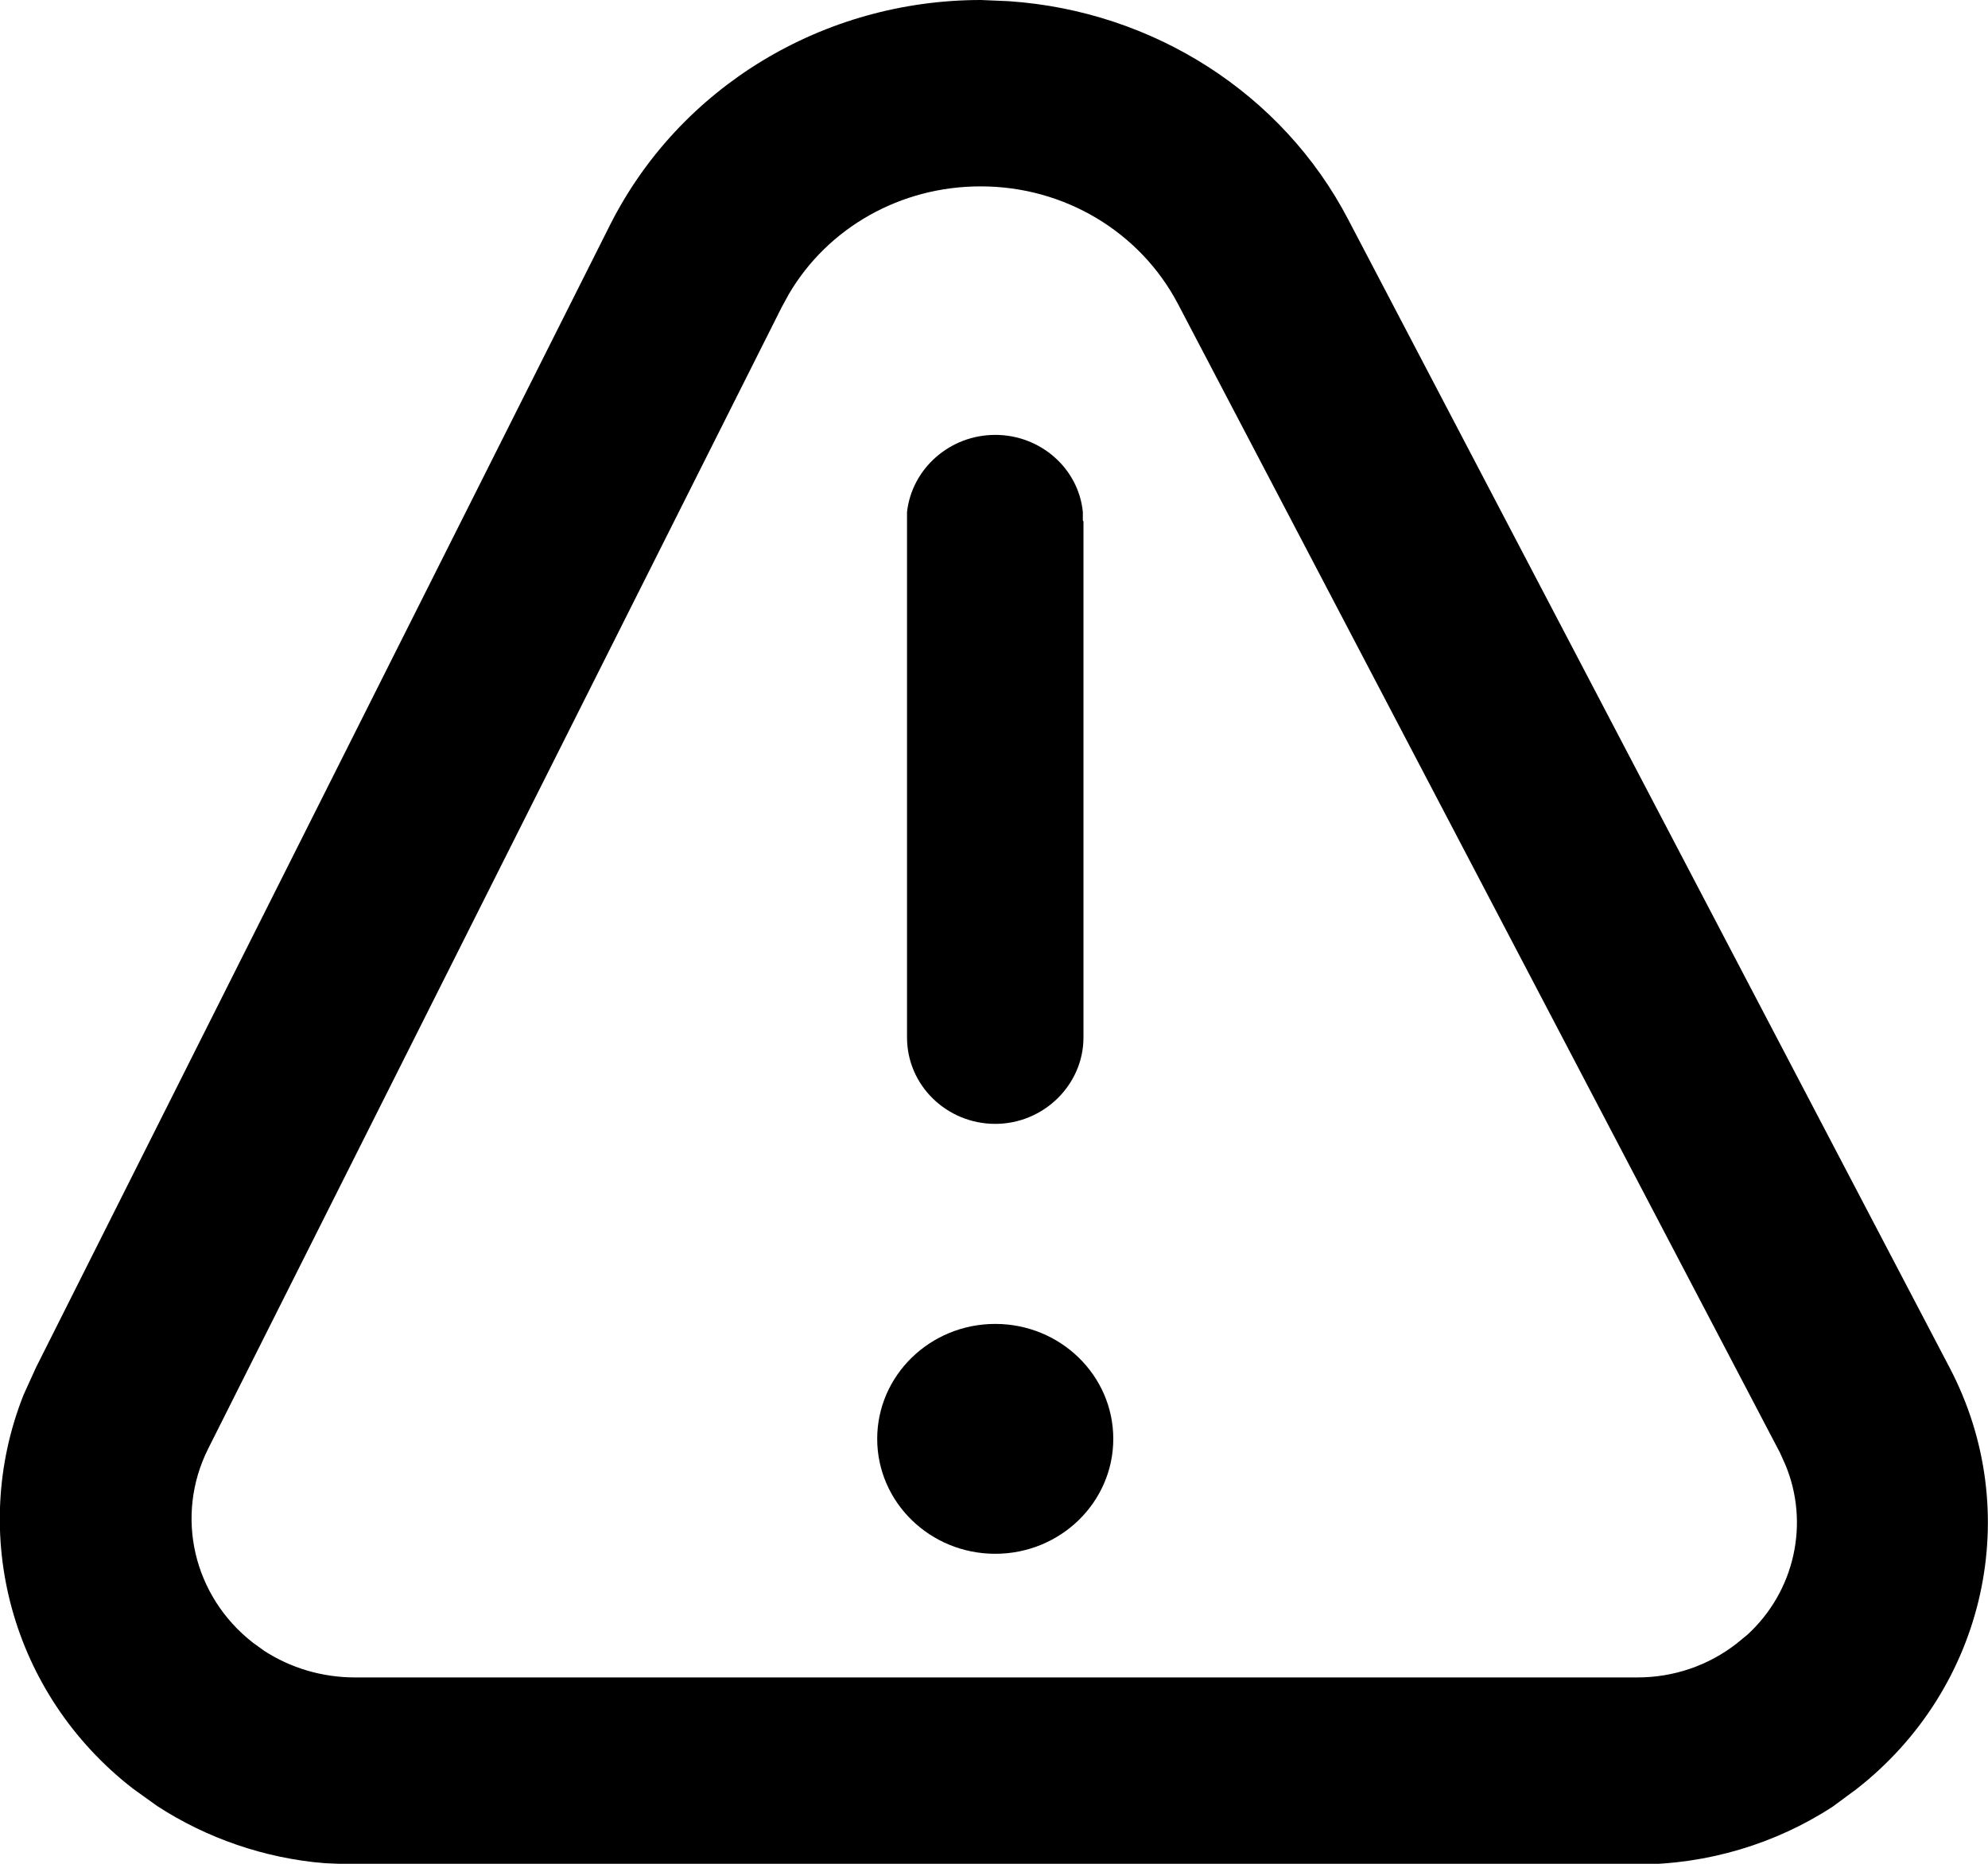
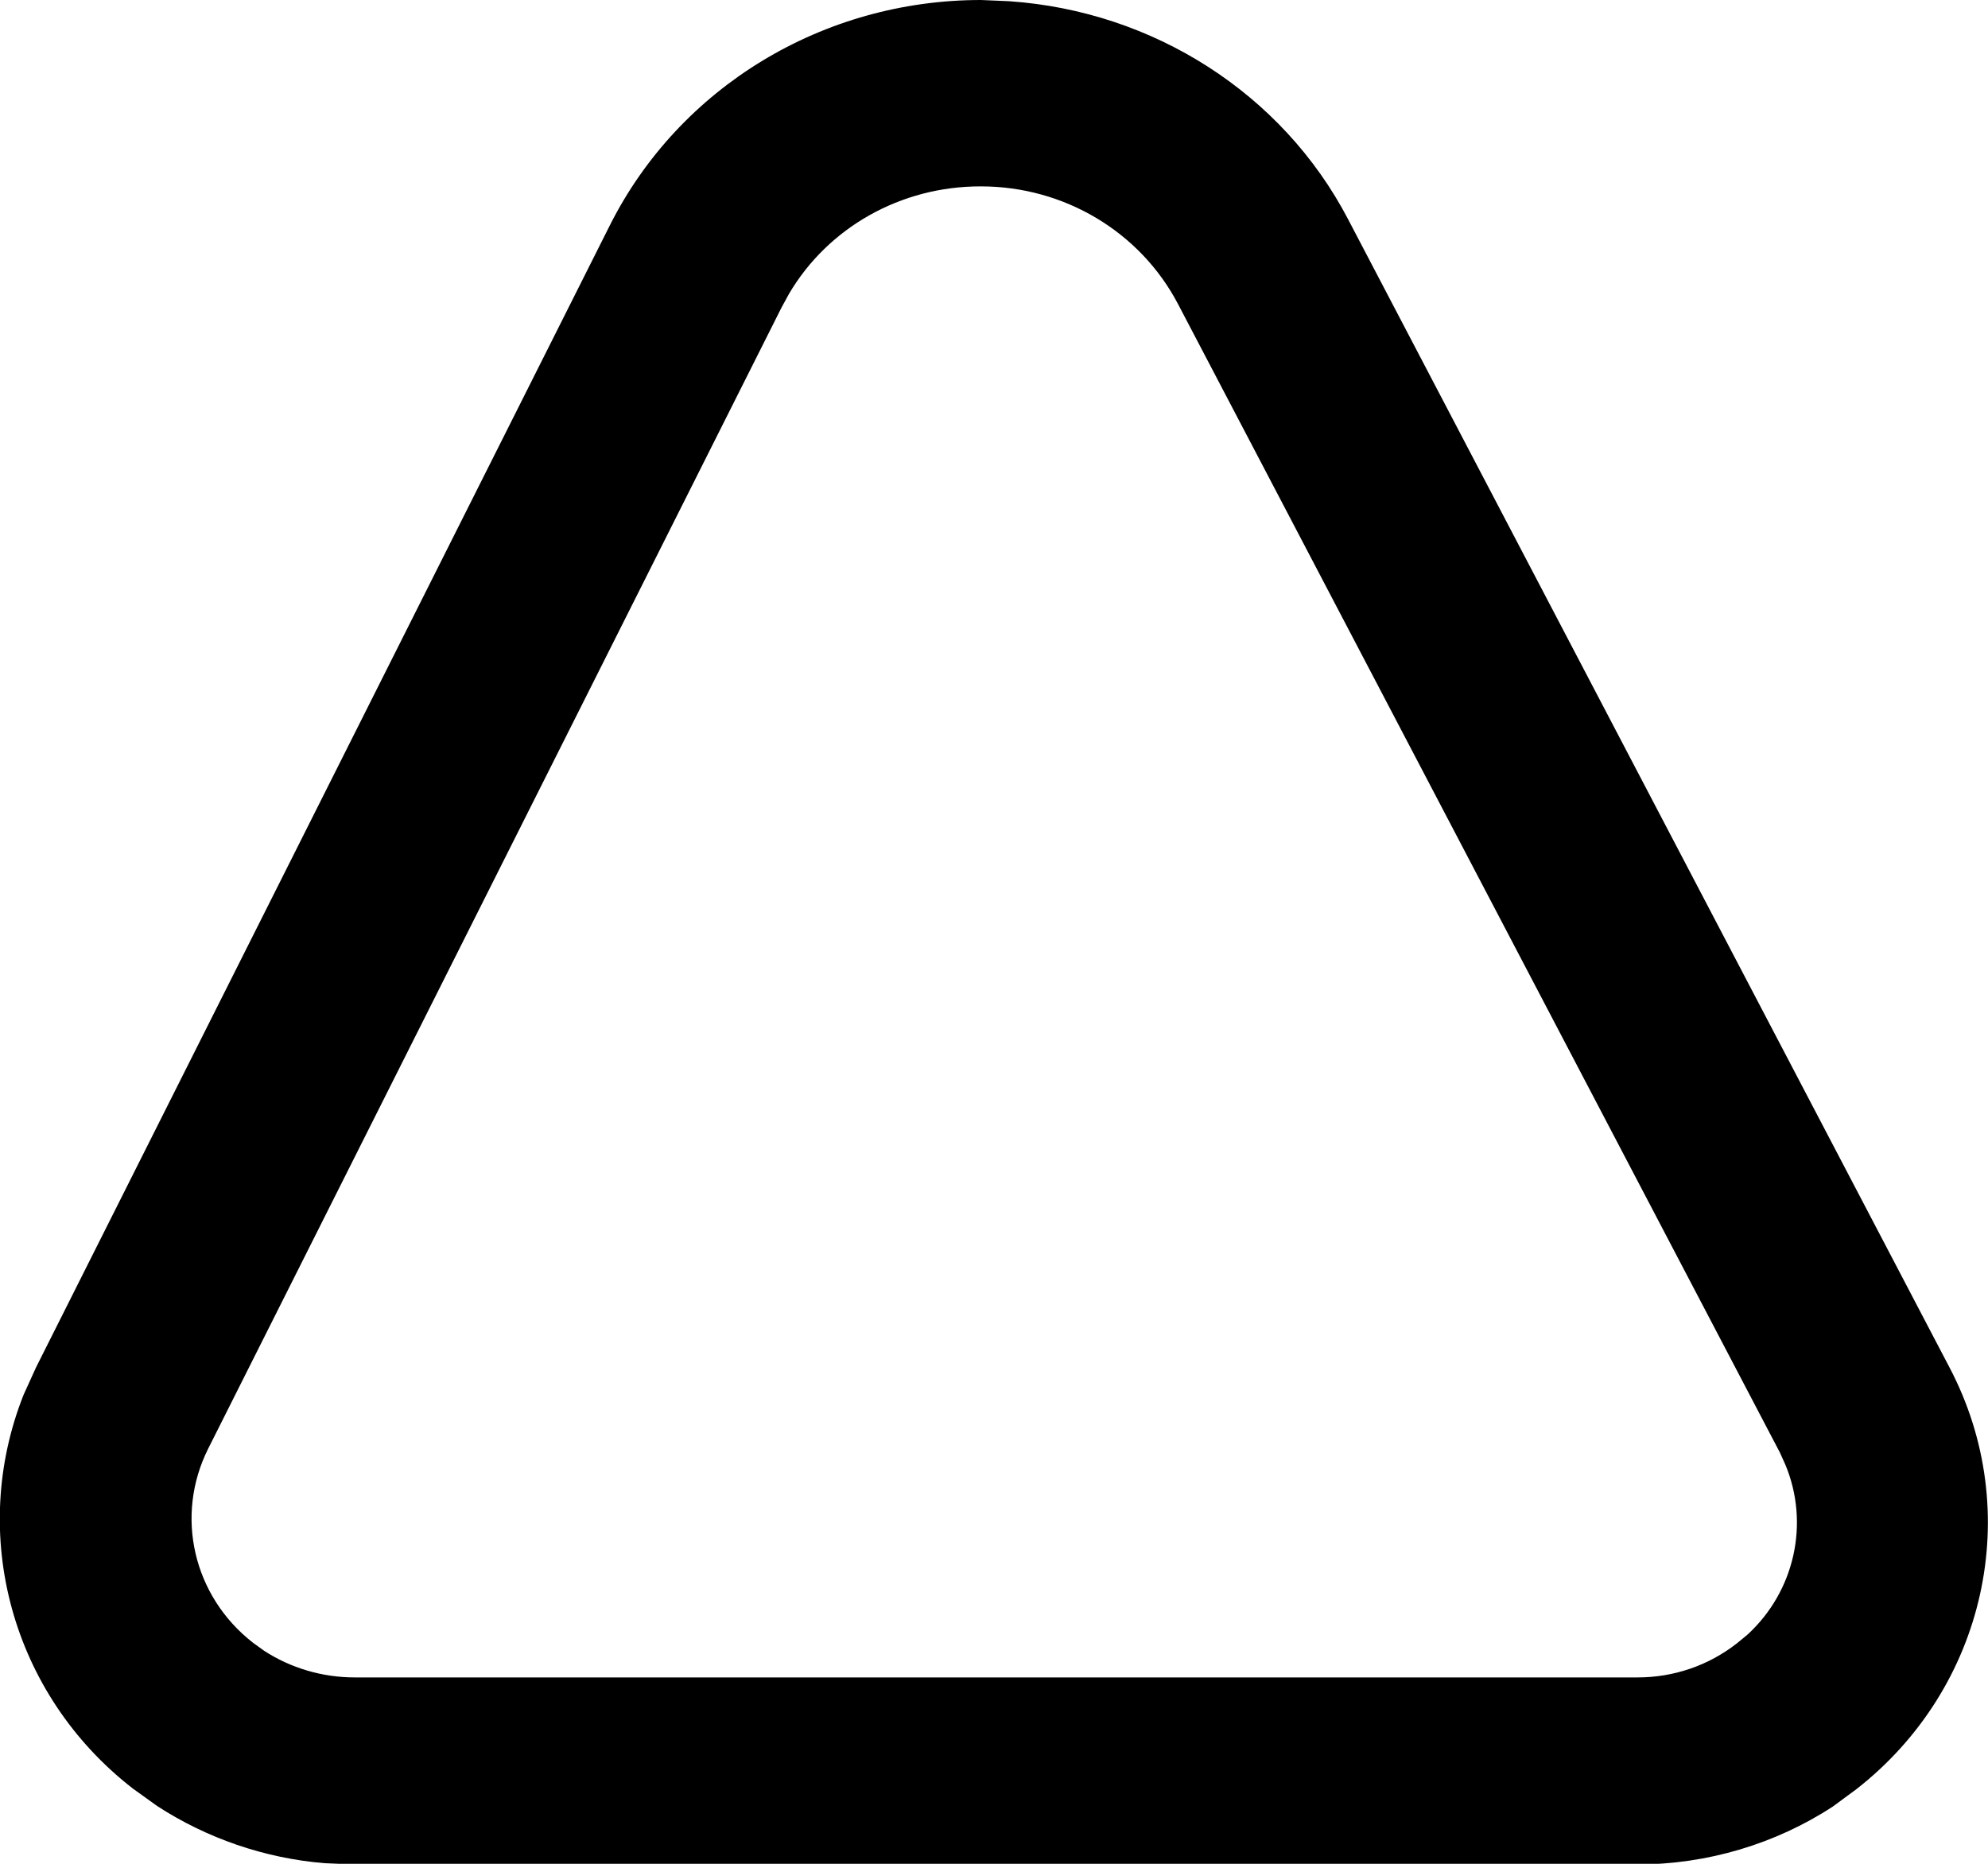
<svg xmlns="http://www.w3.org/2000/svg" id="Layer_1" viewBox="0 0 32 30">
  <defs>
    <style>.cls-1{fill-rule:evenodd;}</style>
  </defs>
-   <path d="M17.44,8.39v8.31c0,.76-.64,1.39-1.42,1.39s-1.42-.62-1.42-1.39V8.24c.08-.7,.69-1.24,1.42-1.24s1.34,.54,1.41,1.24v.14Z" />
-   <path d="M17.92,23.16c0,1.02-.85,1.85-1.9,1.85s-1.9-.83-1.9-1.85,.85-1.85,1.9-1.85,1.9,.83,1.9,1.85Z" />
  <path class="cls-1" d="M16.25,.02c2.31,.16,4.39,1.48,5.45,3.51l9.68,18.48c1.22,2.32,.59,5.16-1.5,6.79l-.38,.28c-.92,.6-2.02,.93-3.14,.93H5.7l-.48-.02c-.96-.08-1.89-.4-2.69-.92l-.39-.28c-1.96-1.52-2.65-4.1-1.76-6.34l.2-.44L9.82,3.62c1.12-2.22,3.43-3.62,5.97-3.62l.47,.02Zm-.47,2.98c-1.28,0-2.45,.66-3.08,1.73l-.12,.22L3.35,23.32c-.54,1.08-.24,2.37,.72,3.12l.18,.13c.43,.28,.94,.43,1.46,.43H26.36c.58,0,1.14-.19,1.6-.55l.17-.14c.76-.7,1-1.79,.61-2.73l-.09-.2L18.96,4.89c-.61-1.16-1.83-1.89-3.17-1.89Z" />
</svg>